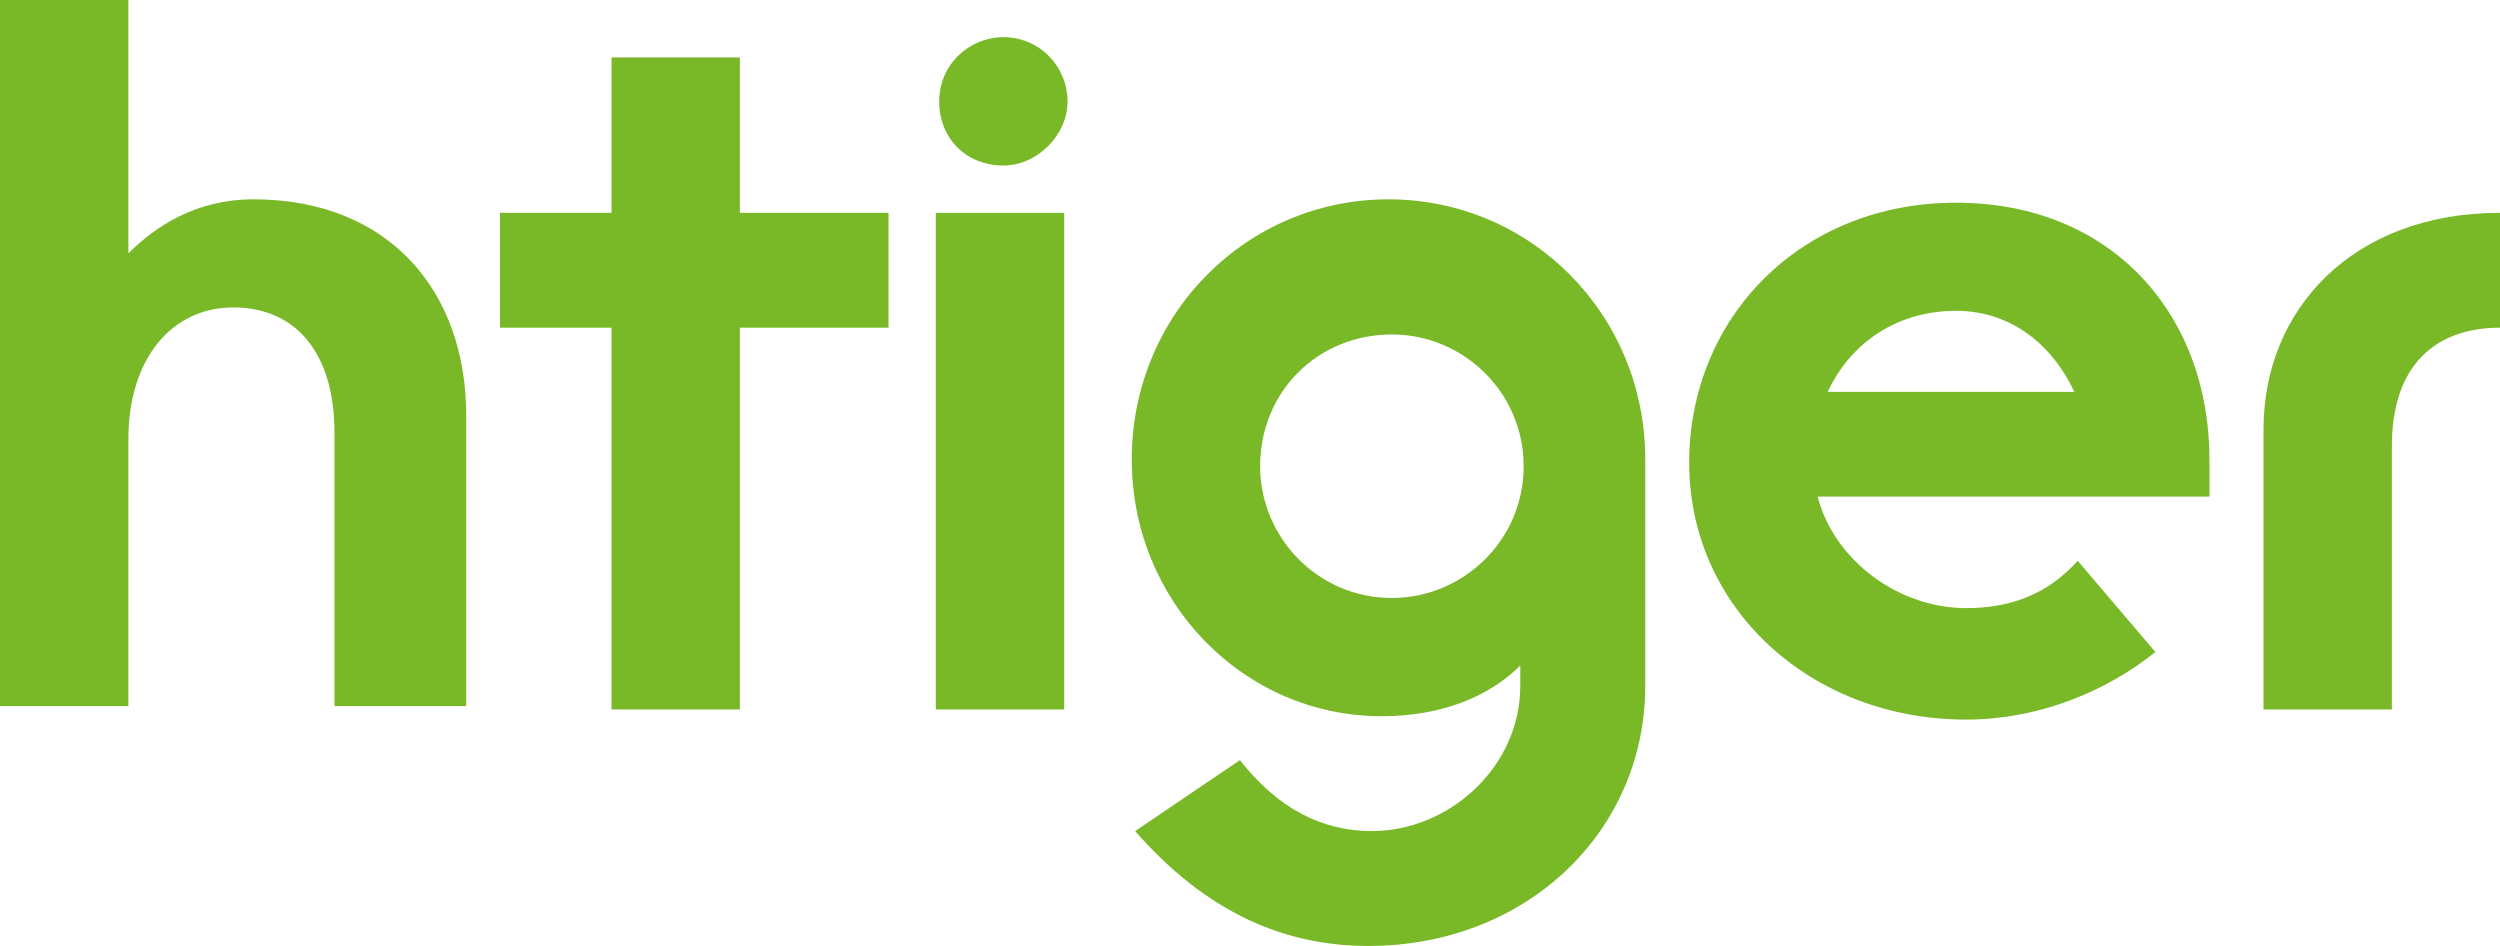
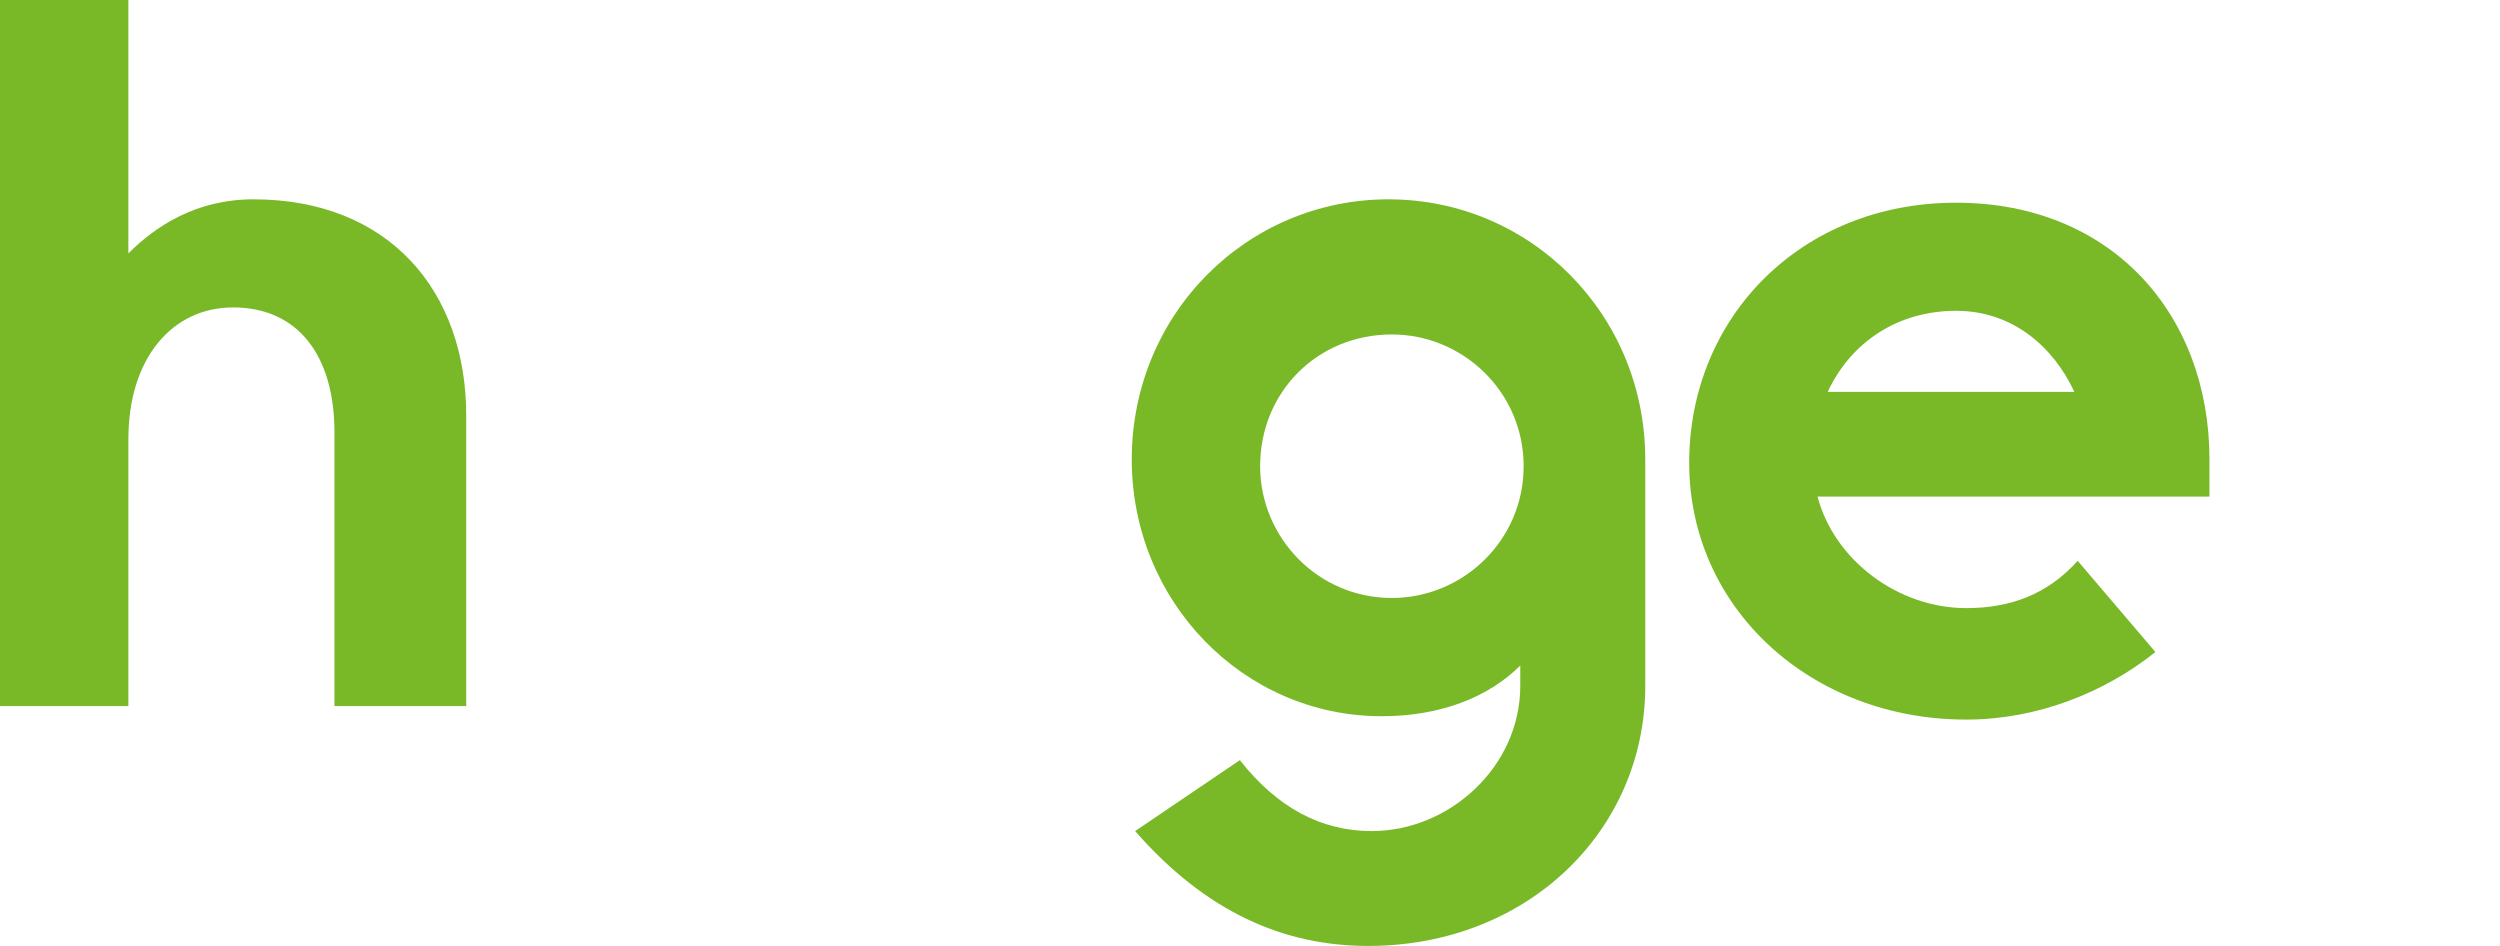
<svg xmlns="http://www.w3.org/2000/svg" version="1.1" x="0px" y="0px" viewBox="0 0 74 28" style="enable-background:new 0 0 74 28;" xml:space="preserve">
  <style type="text/css">
	.st7{fill:#79b928;}
</style>
  <g id="图层_2_x5F_复制_2">
    <g>
      <path class="st7" d="M0,0h3.8v7.5c0.8-0.8,2-1.6,3.7-1.6c4,0,6.3,2.7,6.3,6.4v8.6H9.9v-8.1c0-2.3-1.1-3.7-3-3.7    c-1.8,0-3.1,1.5-3.1,3.9v7.9H0V0z" />
-       <path class="st7" d="M18.1,9.7h-3.3V6.3h3.3V1.7h3.8v4.6h4.4v3.4h-4.4v11.3h-3.8V9.7z" />
-       <path class="st7" d="M27.7,6.3h3.8v14.7h-3.8V6.3z M27.8,3c0-1.1,0.9-1.9,1.9-1.9c1.1,0,1.9,0.9,1.9,1.9s-0.9,1.9-1.9,1.9    C28.6,4.9,27.8,4.1,27.8,3z" />
      <path class="st7" d="M36.7,22.5c1.1,1.4,2.4,2.1,3.9,2.1c2.3,0,4.4-1.9,4.4-4.3v-0.6c-0.9,0.9-2.3,1.5-4.1,1.5    c-4.1,0-7.4-3.4-7.4-7.6c0-4.3,3.4-7.7,7.6-7.7c4.2,0,7.6,3.4,7.6,7.7v6.7c0,4.3-3.5,7.7-8.2,7.7c-2.5,0-4.8-1-6.9-3.4L36.7,22.5z     M41.2,17.7c2.1,0,3.9-1.7,3.9-3.9c0-2.2-1.8-3.9-3.9-3.9c-2.2,0-3.9,1.7-3.9,3.9C37.3,15.9,39,17.7,41.2,17.7z" />
      <path class="st7" d="M63.8,19.3c-1.5,1.2-3.5,2-5.6,2c-4.6,0-8.2-3.3-8.2-7.6S53.3,6,57.9,6c4.6,0,7.5,3.3,7.5,7.6v1.1H53.8    c0.5,1.9,2.4,3.3,4.4,3.3c1.3,0,2.4-0.4,3.3-1.4L63.8,19.3z M61.4,11.6c-0.6-1.3-1.8-2.4-3.5-2.4c-1.7,0-3.1,0.9-3.8,2.4H61.4z" />
-       <path class="st7" d="M67,12.7c0-3.5,2.6-6.4,7-6.4v3.4c-1.9,0-3.2,1.1-3.2,3.5v7.8H67V12.7z" />
    </g>
  </g>
</svg>